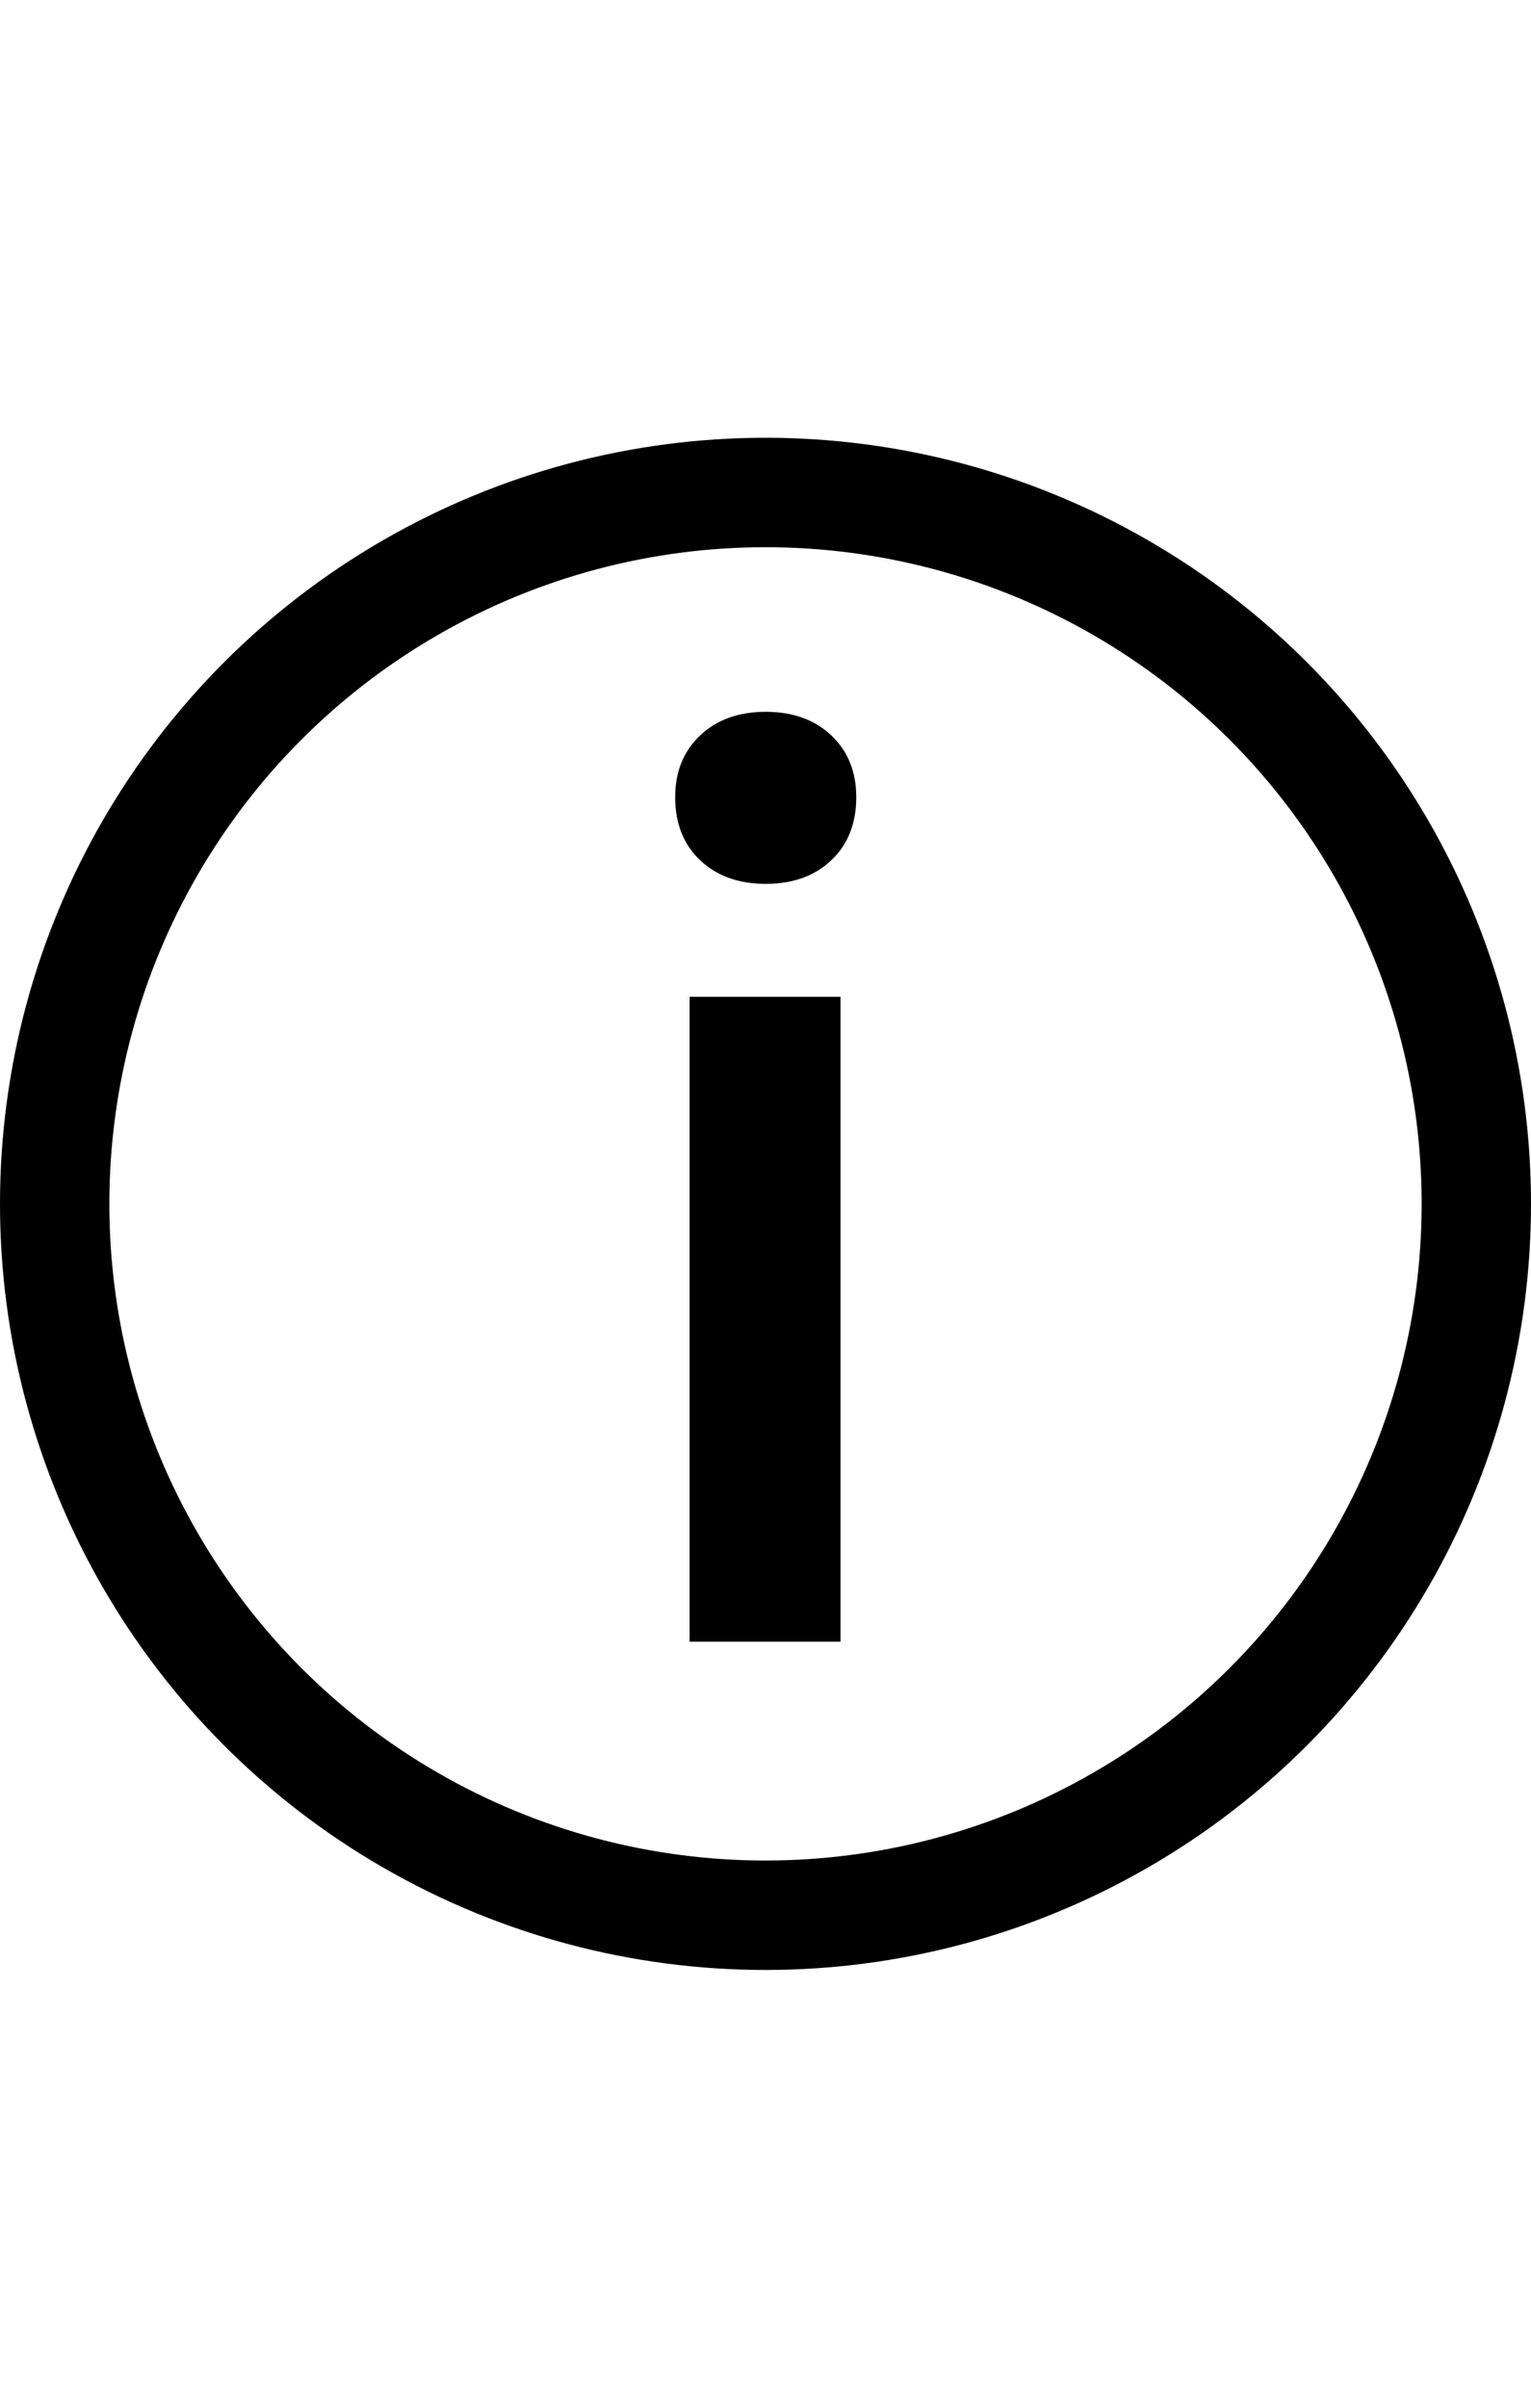
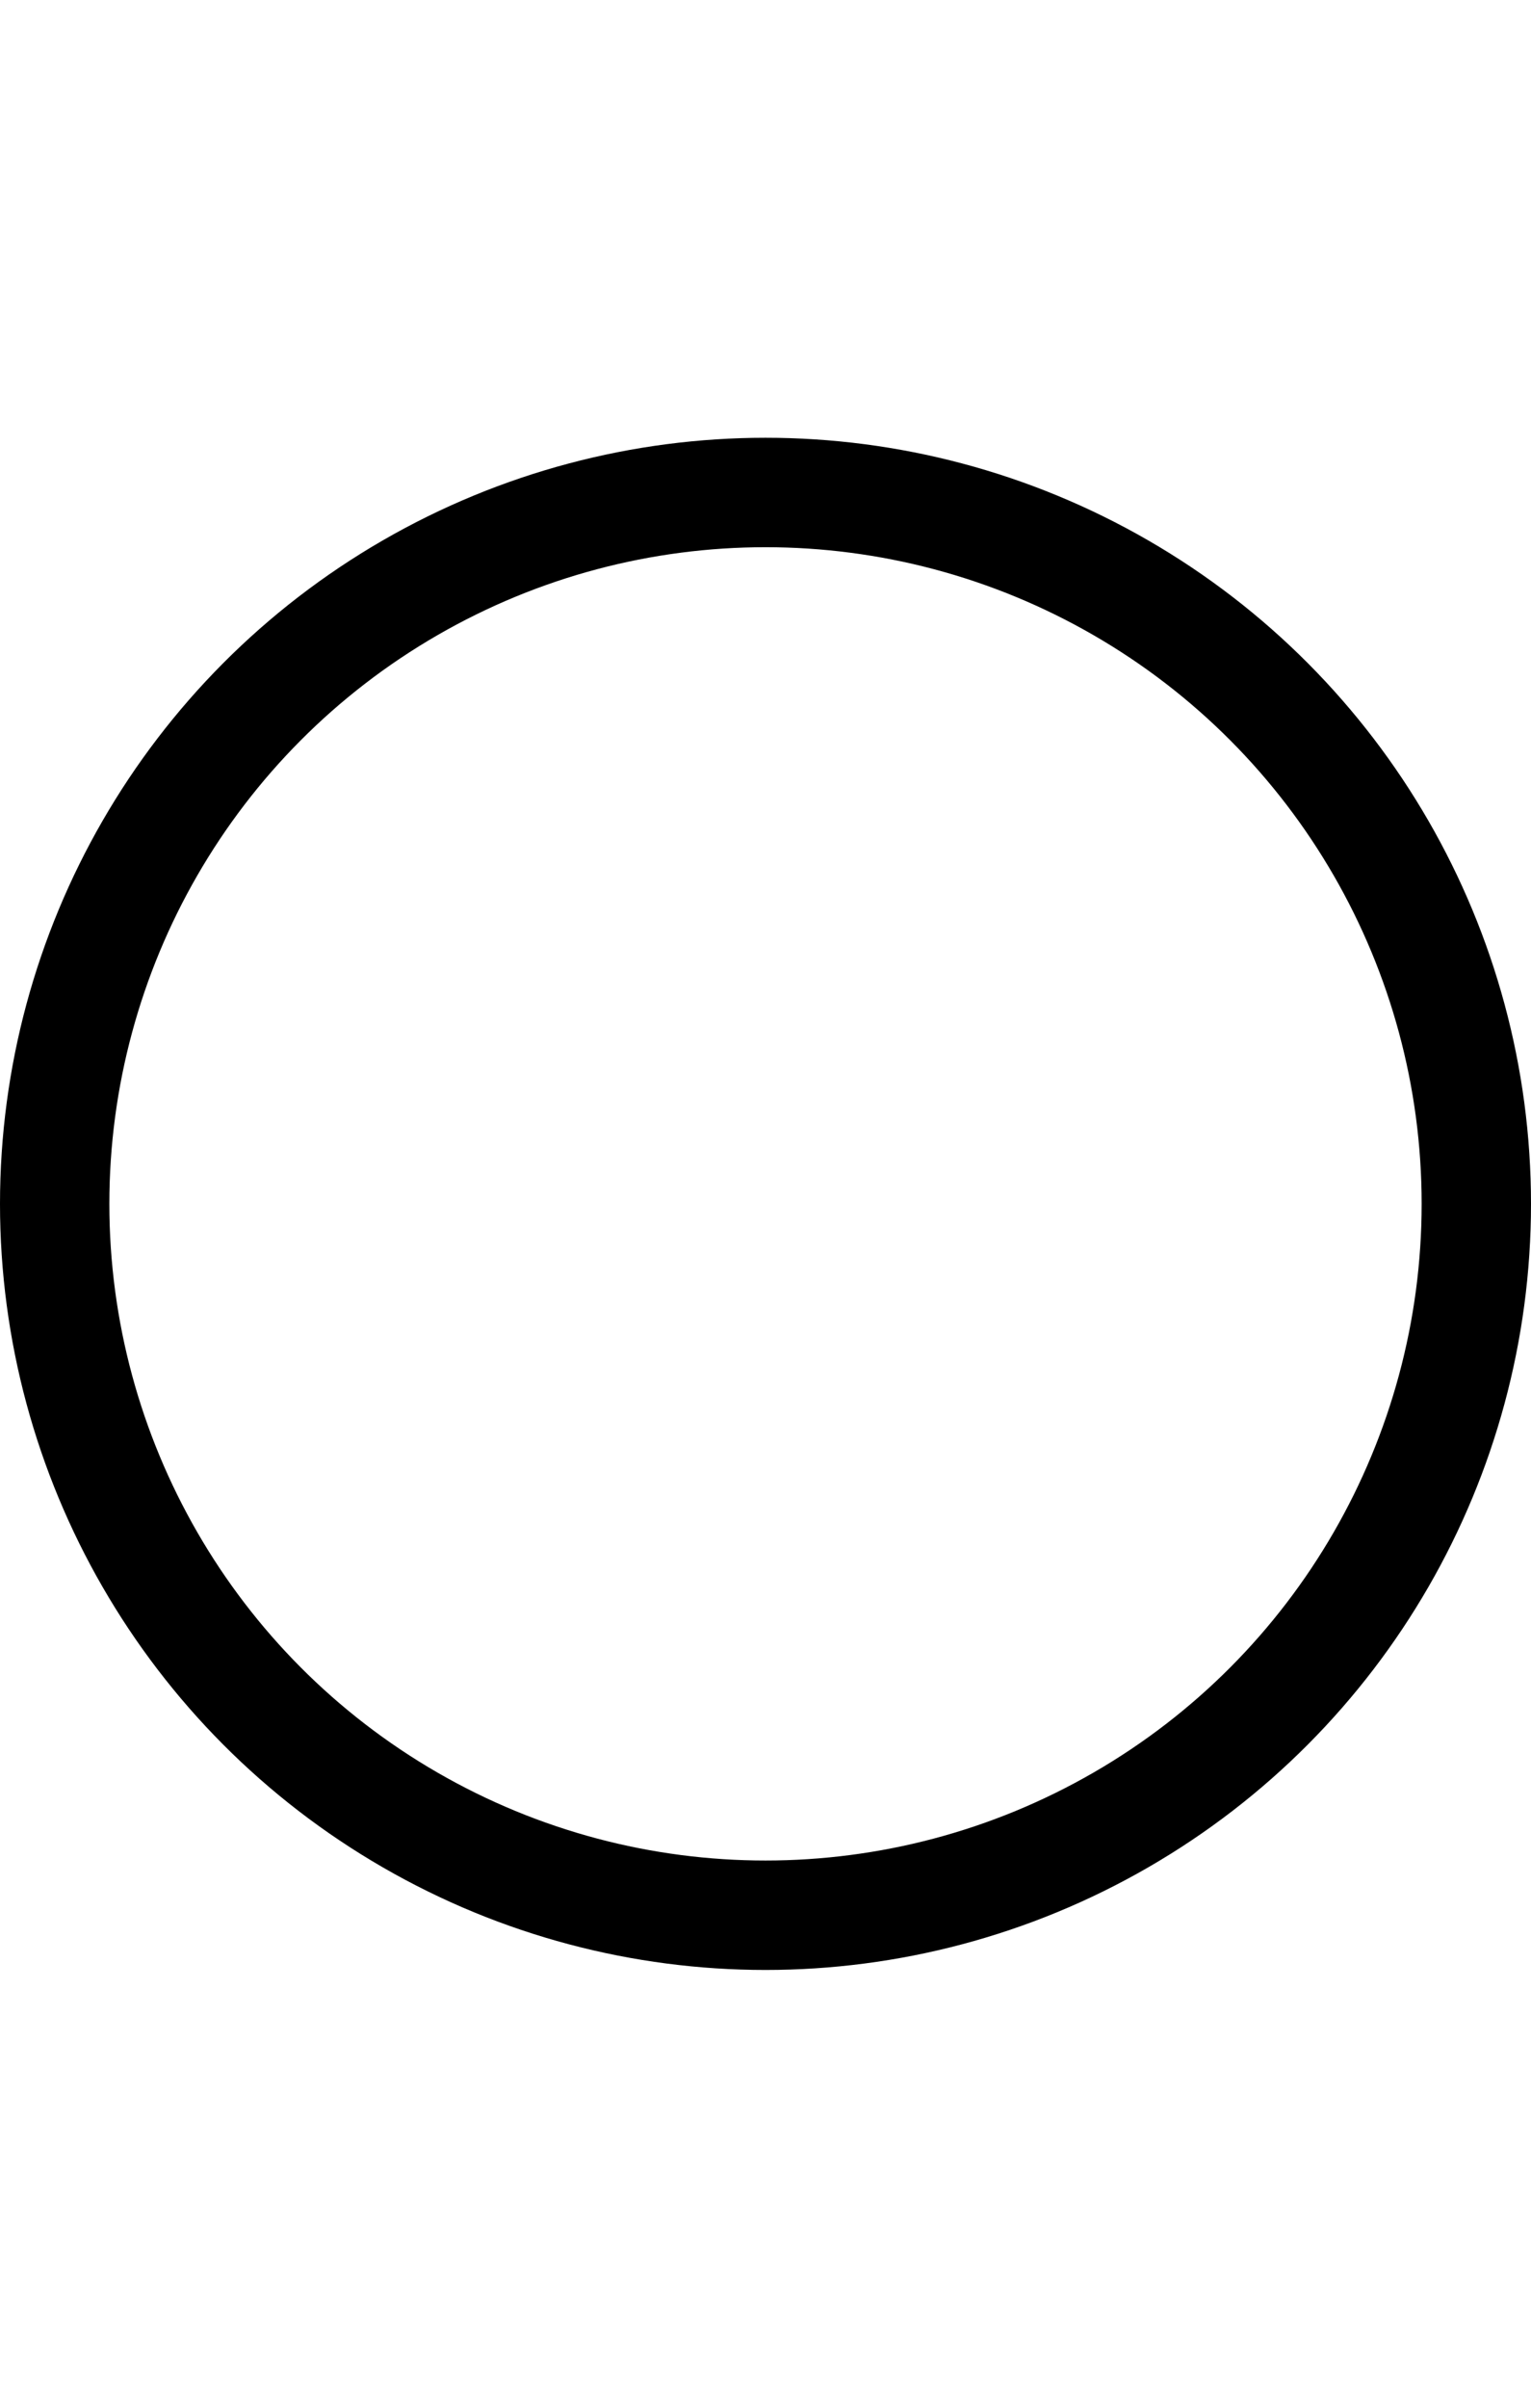
<svg xmlns="http://www.w3.org/2000/svg" width="14" height="22" viewBox="0 0 14 22" fill="none">
  <circle cx="7" cy="11" r="6.5" stroke="black" />
-   <path d="M6.306 15V9.108H7.686V15H6.306ZM7.002 8.076C6.754 8.076 6.554 8.004 6.402 7.86C6.25 7.716 6.174 7.524 6.174 7.284C6.174 7.052 6.25 6.864 6.402 6.72C6.554 6.576 6.754 6.504 7.002 6.504C7.25 6.504 7.45 6.576 7.602 6.72C7.754 6.864 7.83 7.052 7.83 7.284C7.83 7.524 7.754 7.716 7.602 7.86C7.45 8.004 7.25 8.076 7.002 8.076Z" fill="black" />
</svg>